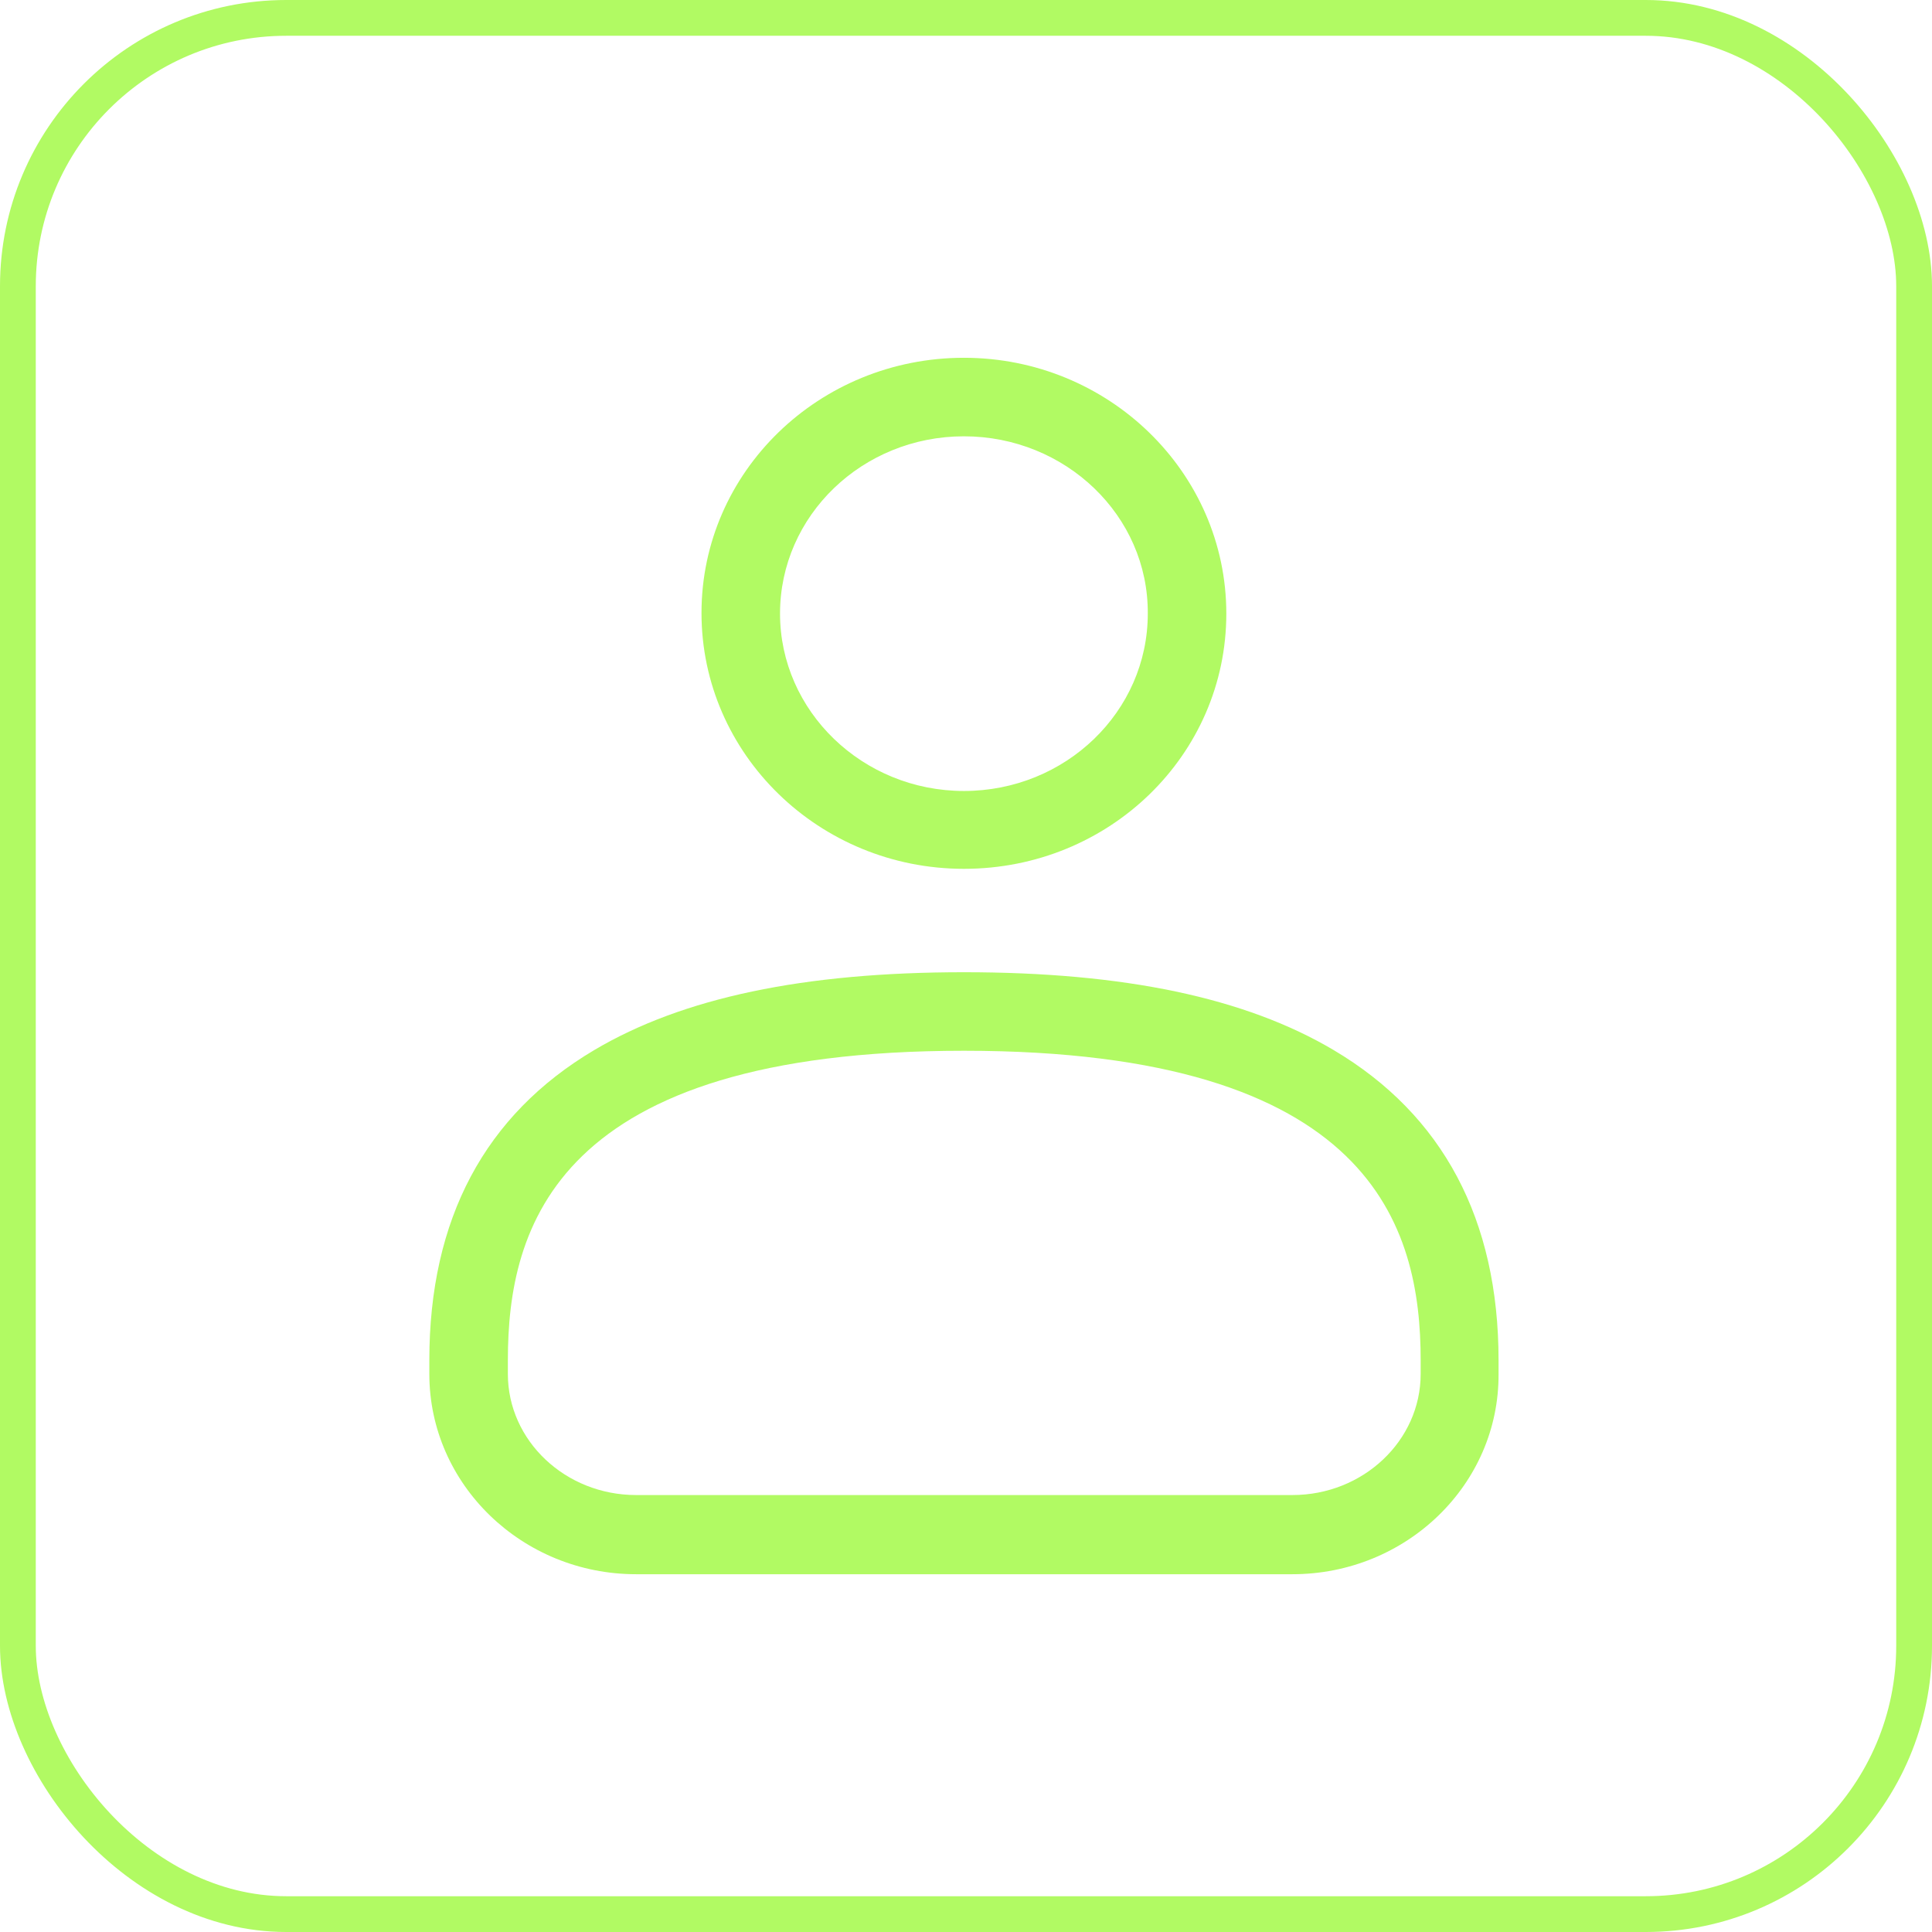
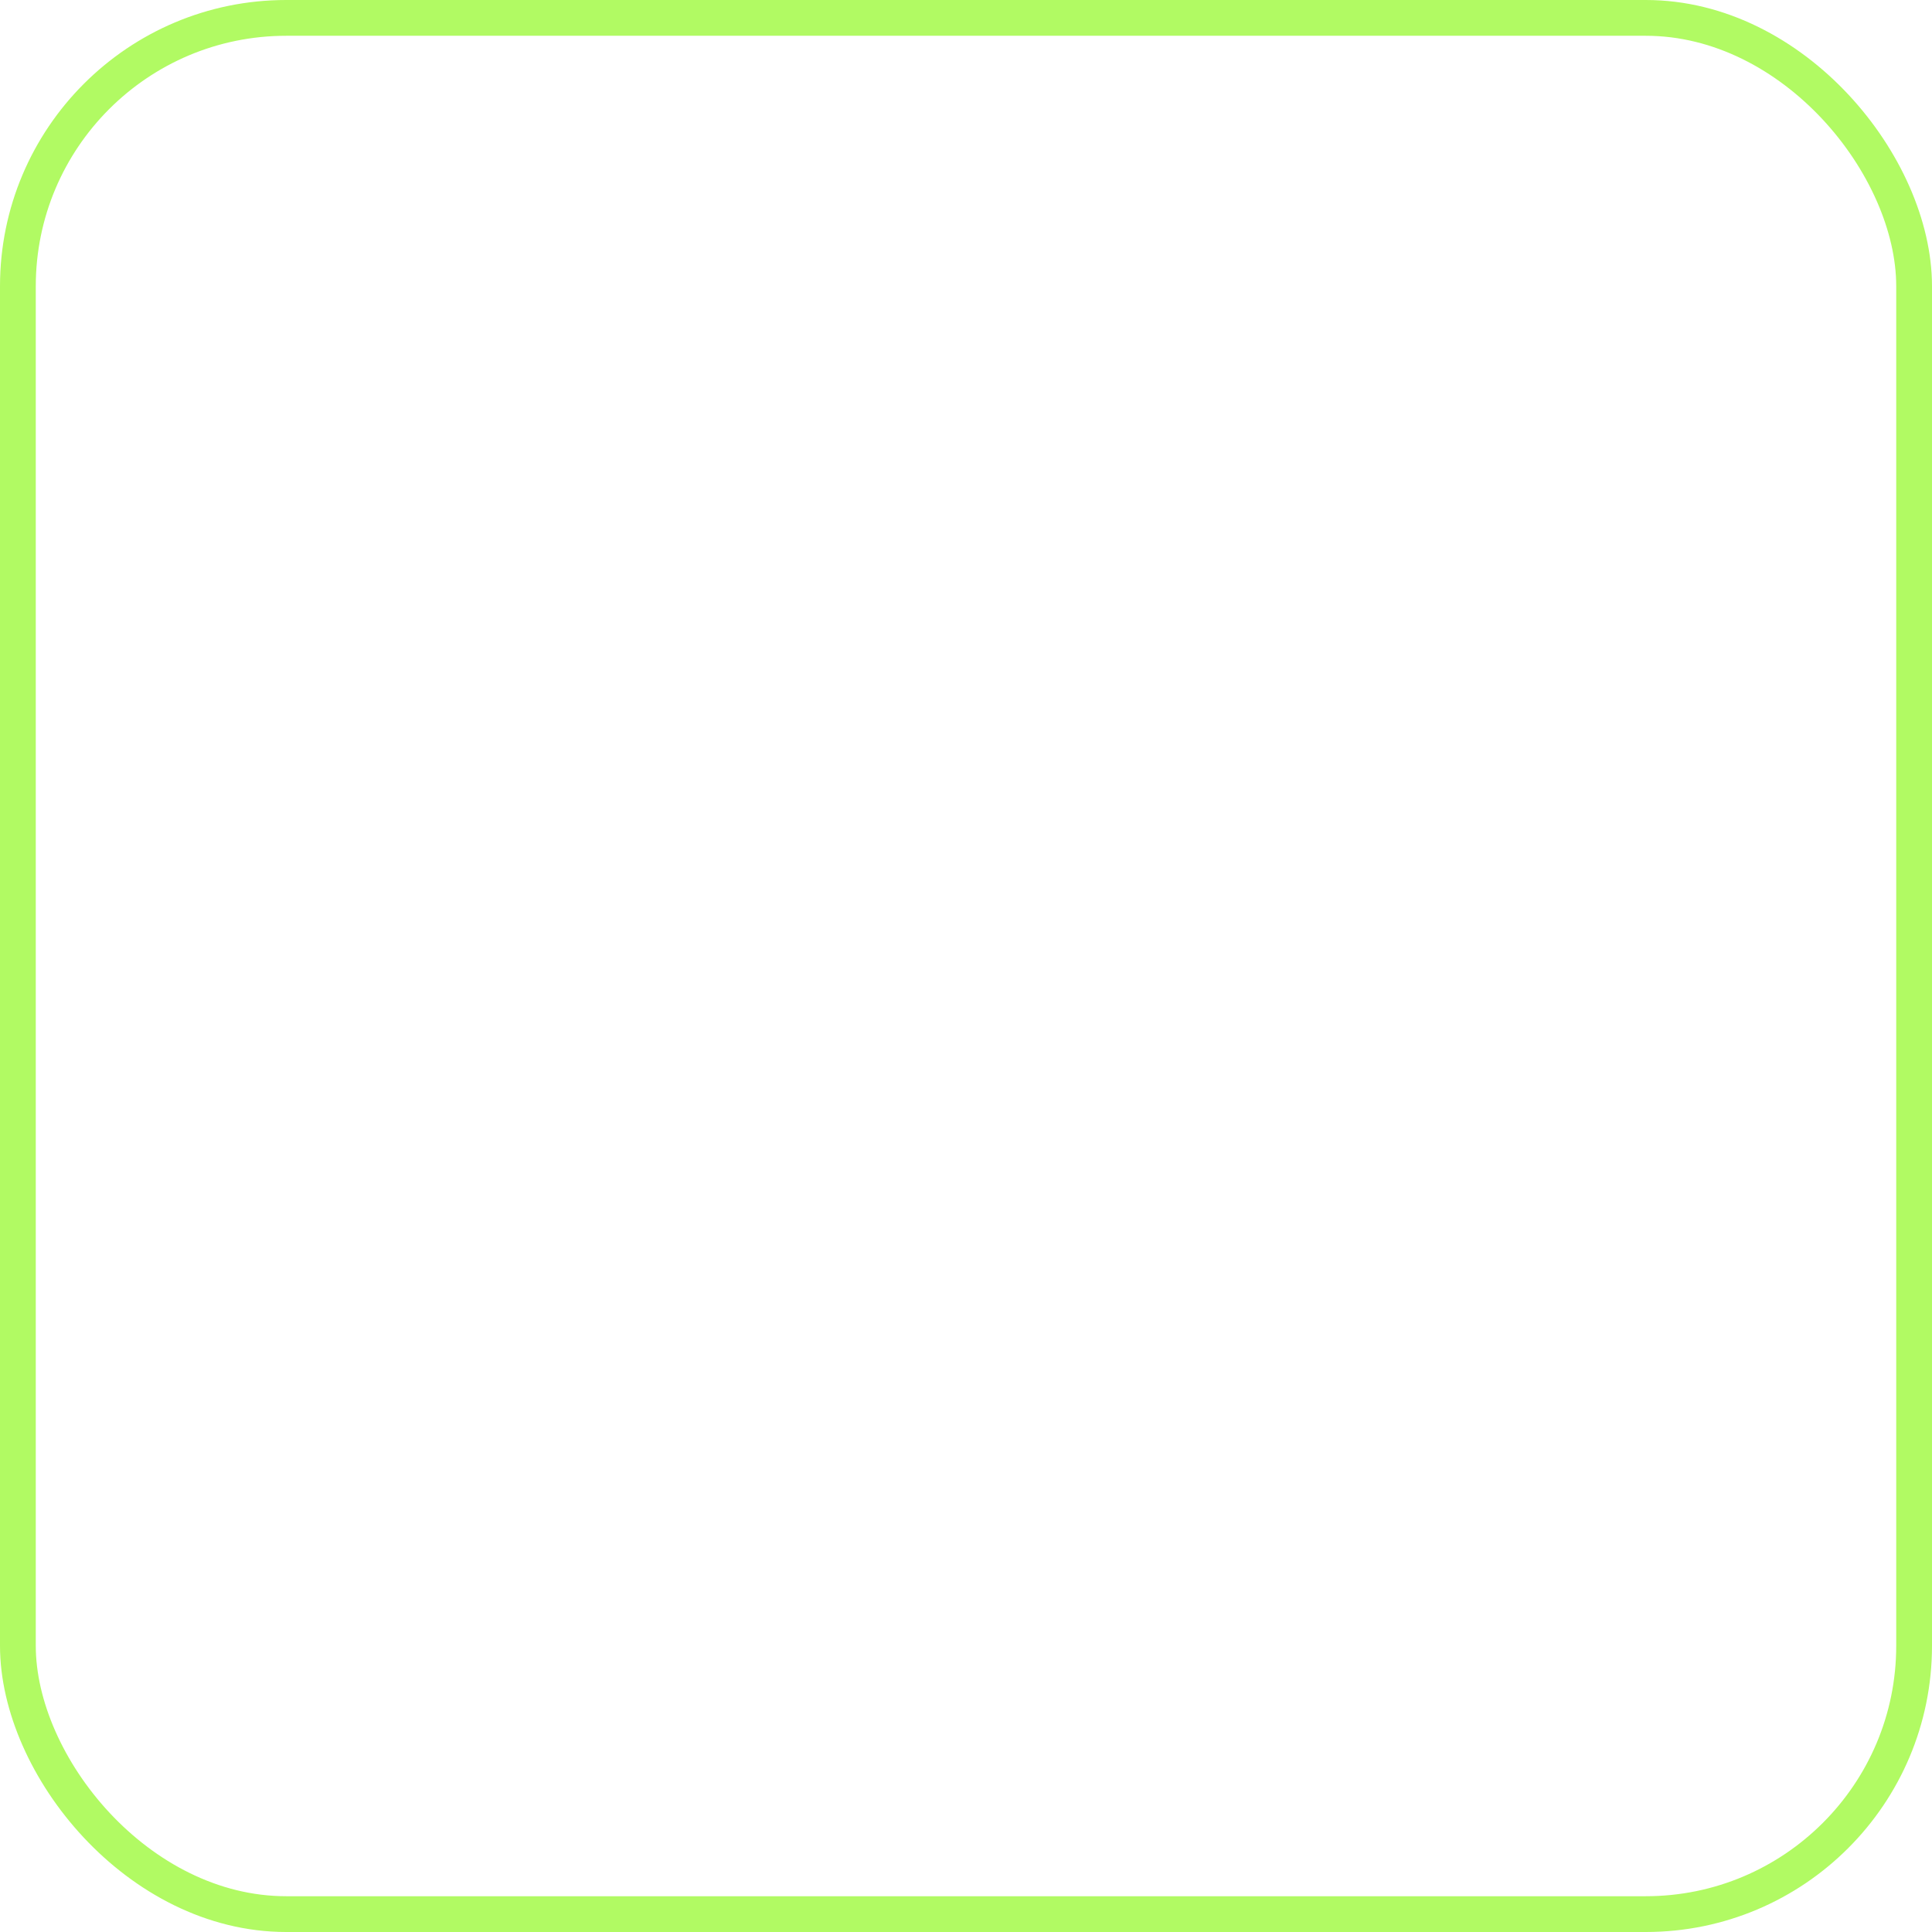
<svg xmlns="http://www.w3.org/2000/svg" width="54" height="54" viewBox="0 0 54 54" fill="none">
  <rect x="0.5" y="0.5" width="53" height="53" rx="7.5" stroke="#B1FA63" />
  <g clip-path="url(#clip0_59_2706)">
    <path d="M36.124 44H17.779C14.597 44 12 41.494 12 38.403V38.019C12 34.069 13.555 31.161 16.609 29.35C19.078 27.887 22.462 27.174 26.942 27.174C31.423 27.174 34.807 27.887 37.276 29.35C40.33 31.161 41.885 34.087 41.885 38.019V38.403C41.903 41.494 39.306 44 36.124 44ZM26.942 29.369C15.512 29.369 14.195 34.307 14.195 38.019V38.403C14.195 40.269 15.804 41.787 17.779 41.787H36.124C38.099 41.787 39.708 40.269 39.708 38.403V38.019C39.708 34.307 38.373 29.369 26.942 29.369Z" fill="#B1FA63" />
    <path d="M26.942 24.284C22.899 24.284 19.607 21.083 19.607 17.133C19.607 13.182 22.899 10 26.942 10C30.983 10 34.276 13.201 34.276 17.151C34.276 21.102 31.002 24.284 26.942 24.284ZM26.942 12.195C24.107 12.195 21.802 14.408 21.802 17.151C21.802 19.876 24.107 22.108 26.942 22.108C29.776 22.108 32.081 19.895 32.081 17.151C32.099 14.408 29.776 12.195 26.942 12.195Z" fill="#B1FA63" />
  </g>
  <defs>
    <clipPath id="clip0_59_2706">
-       <rect width="29.903" height="34" fill="white" transform="translate(12 10)" />
-     </clipPath>
+       </clipPath>
  </defs>
</svg>